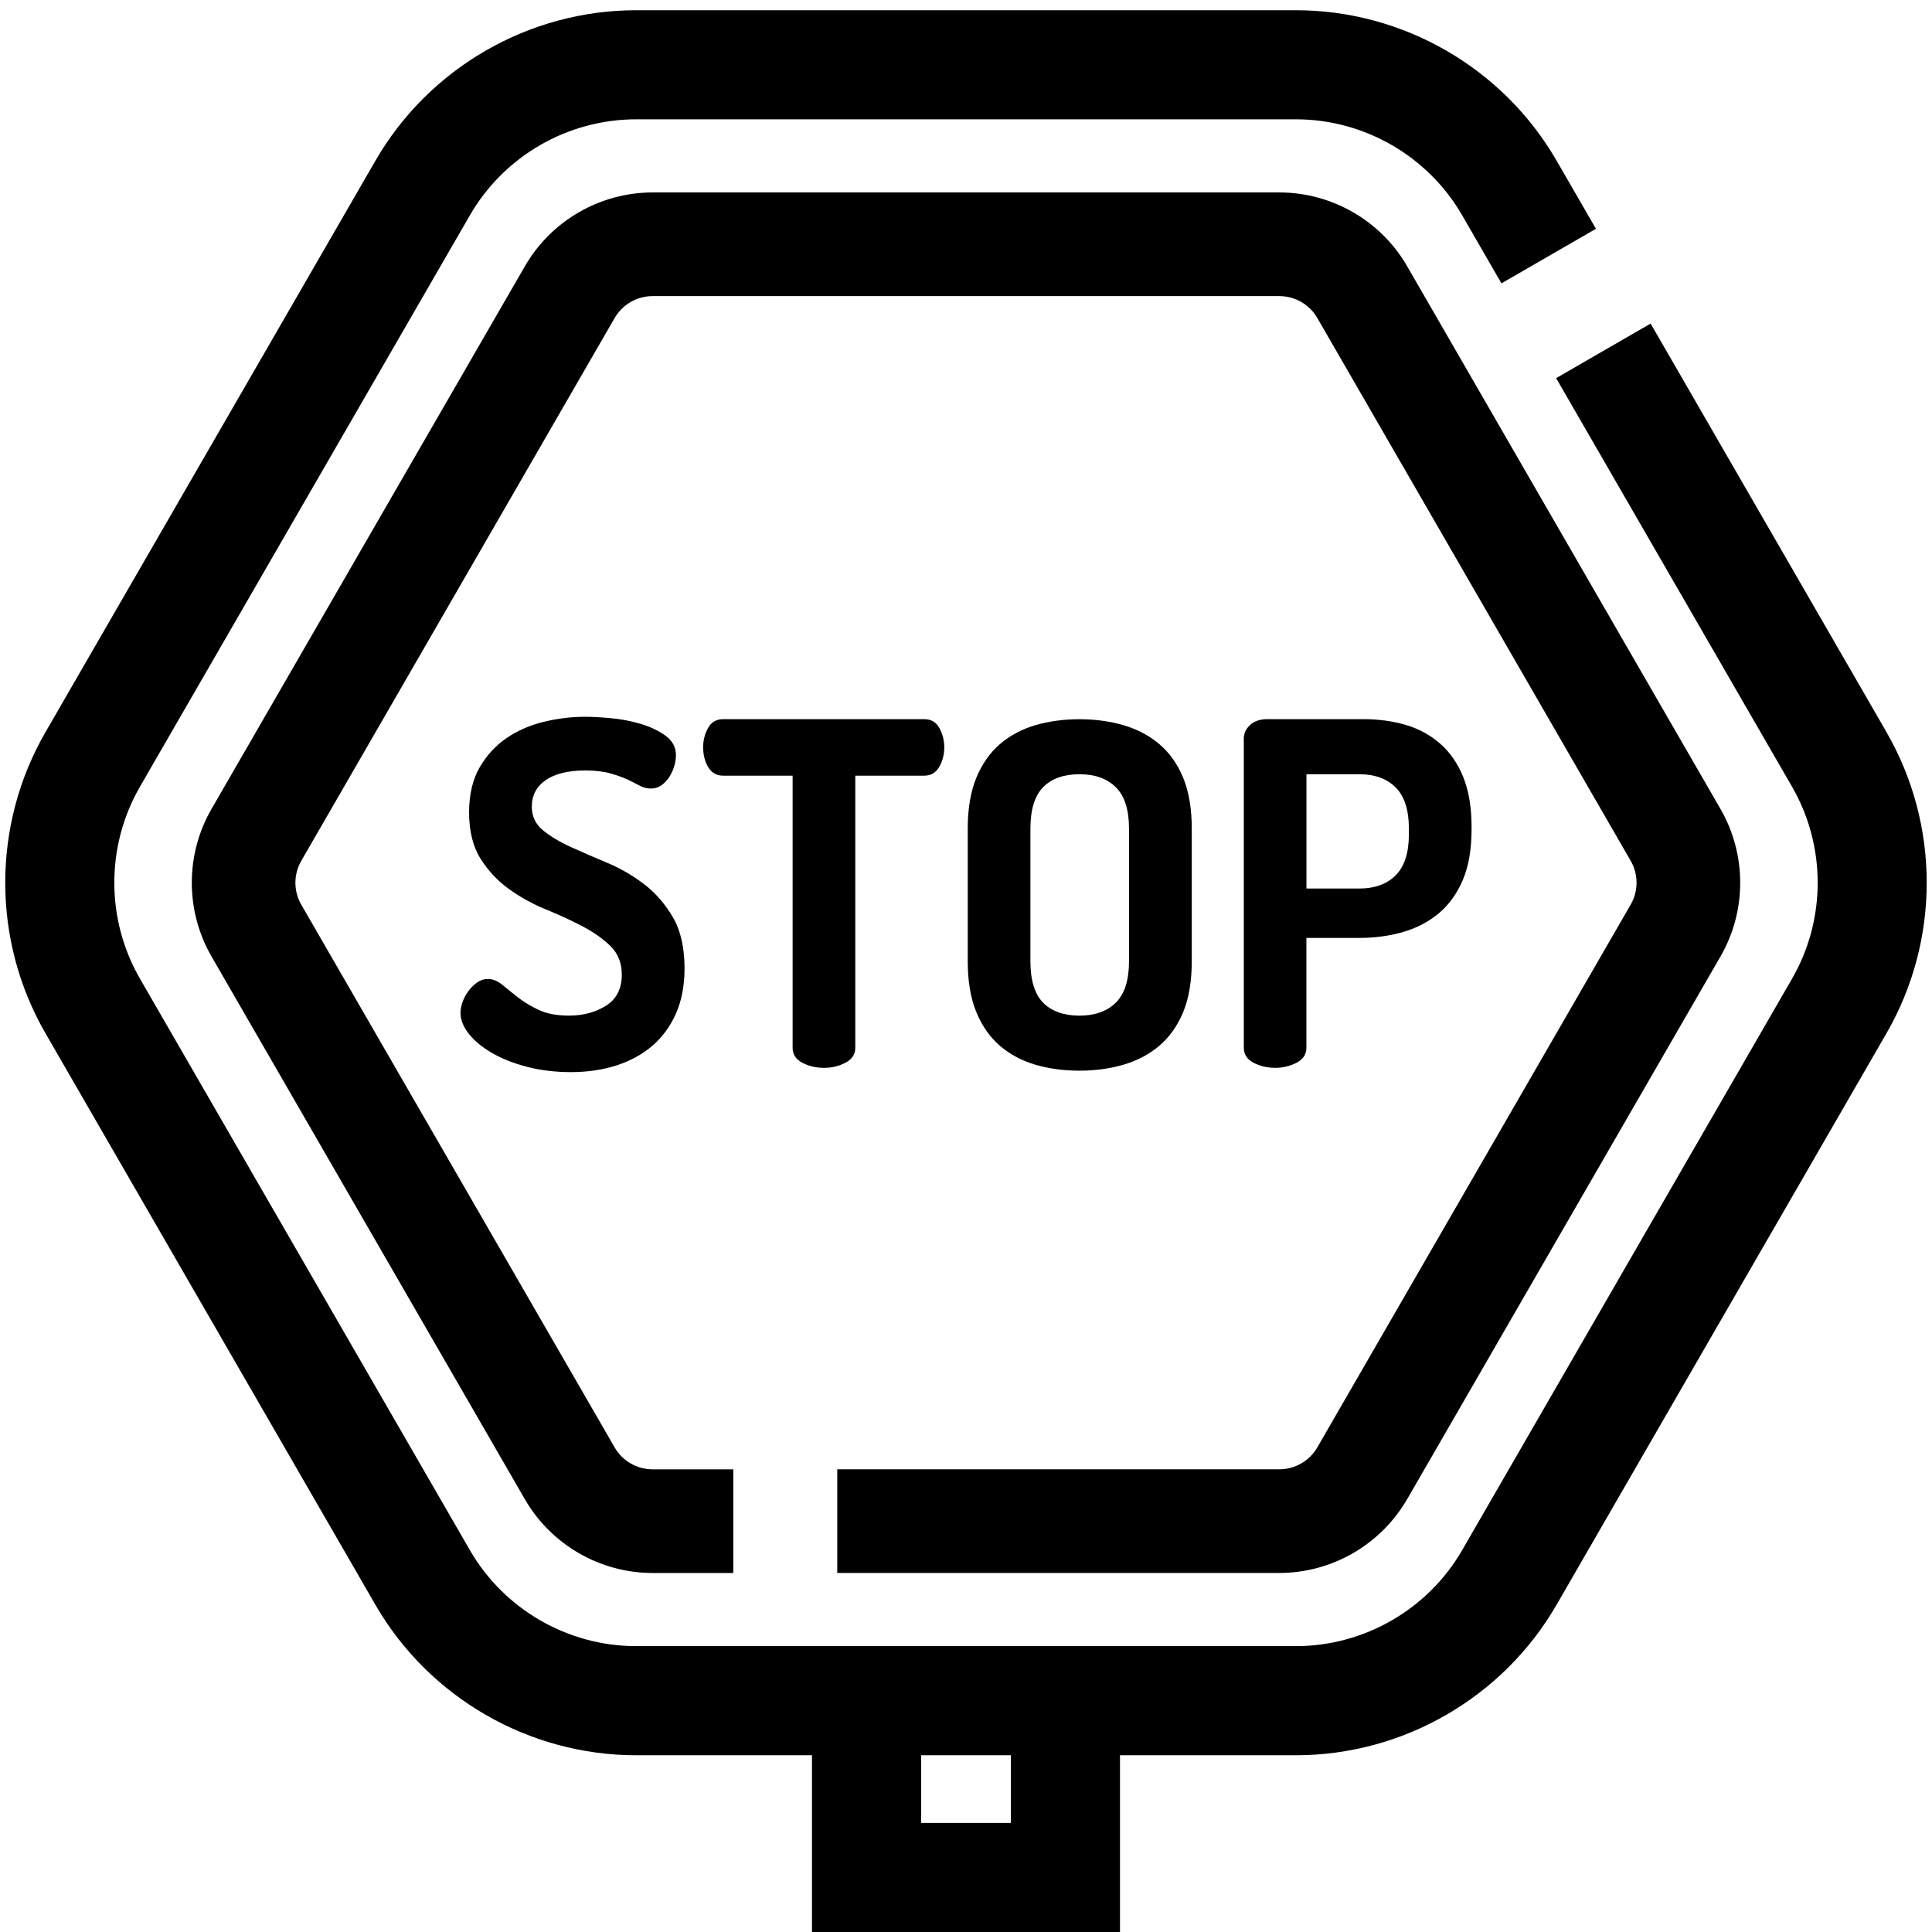
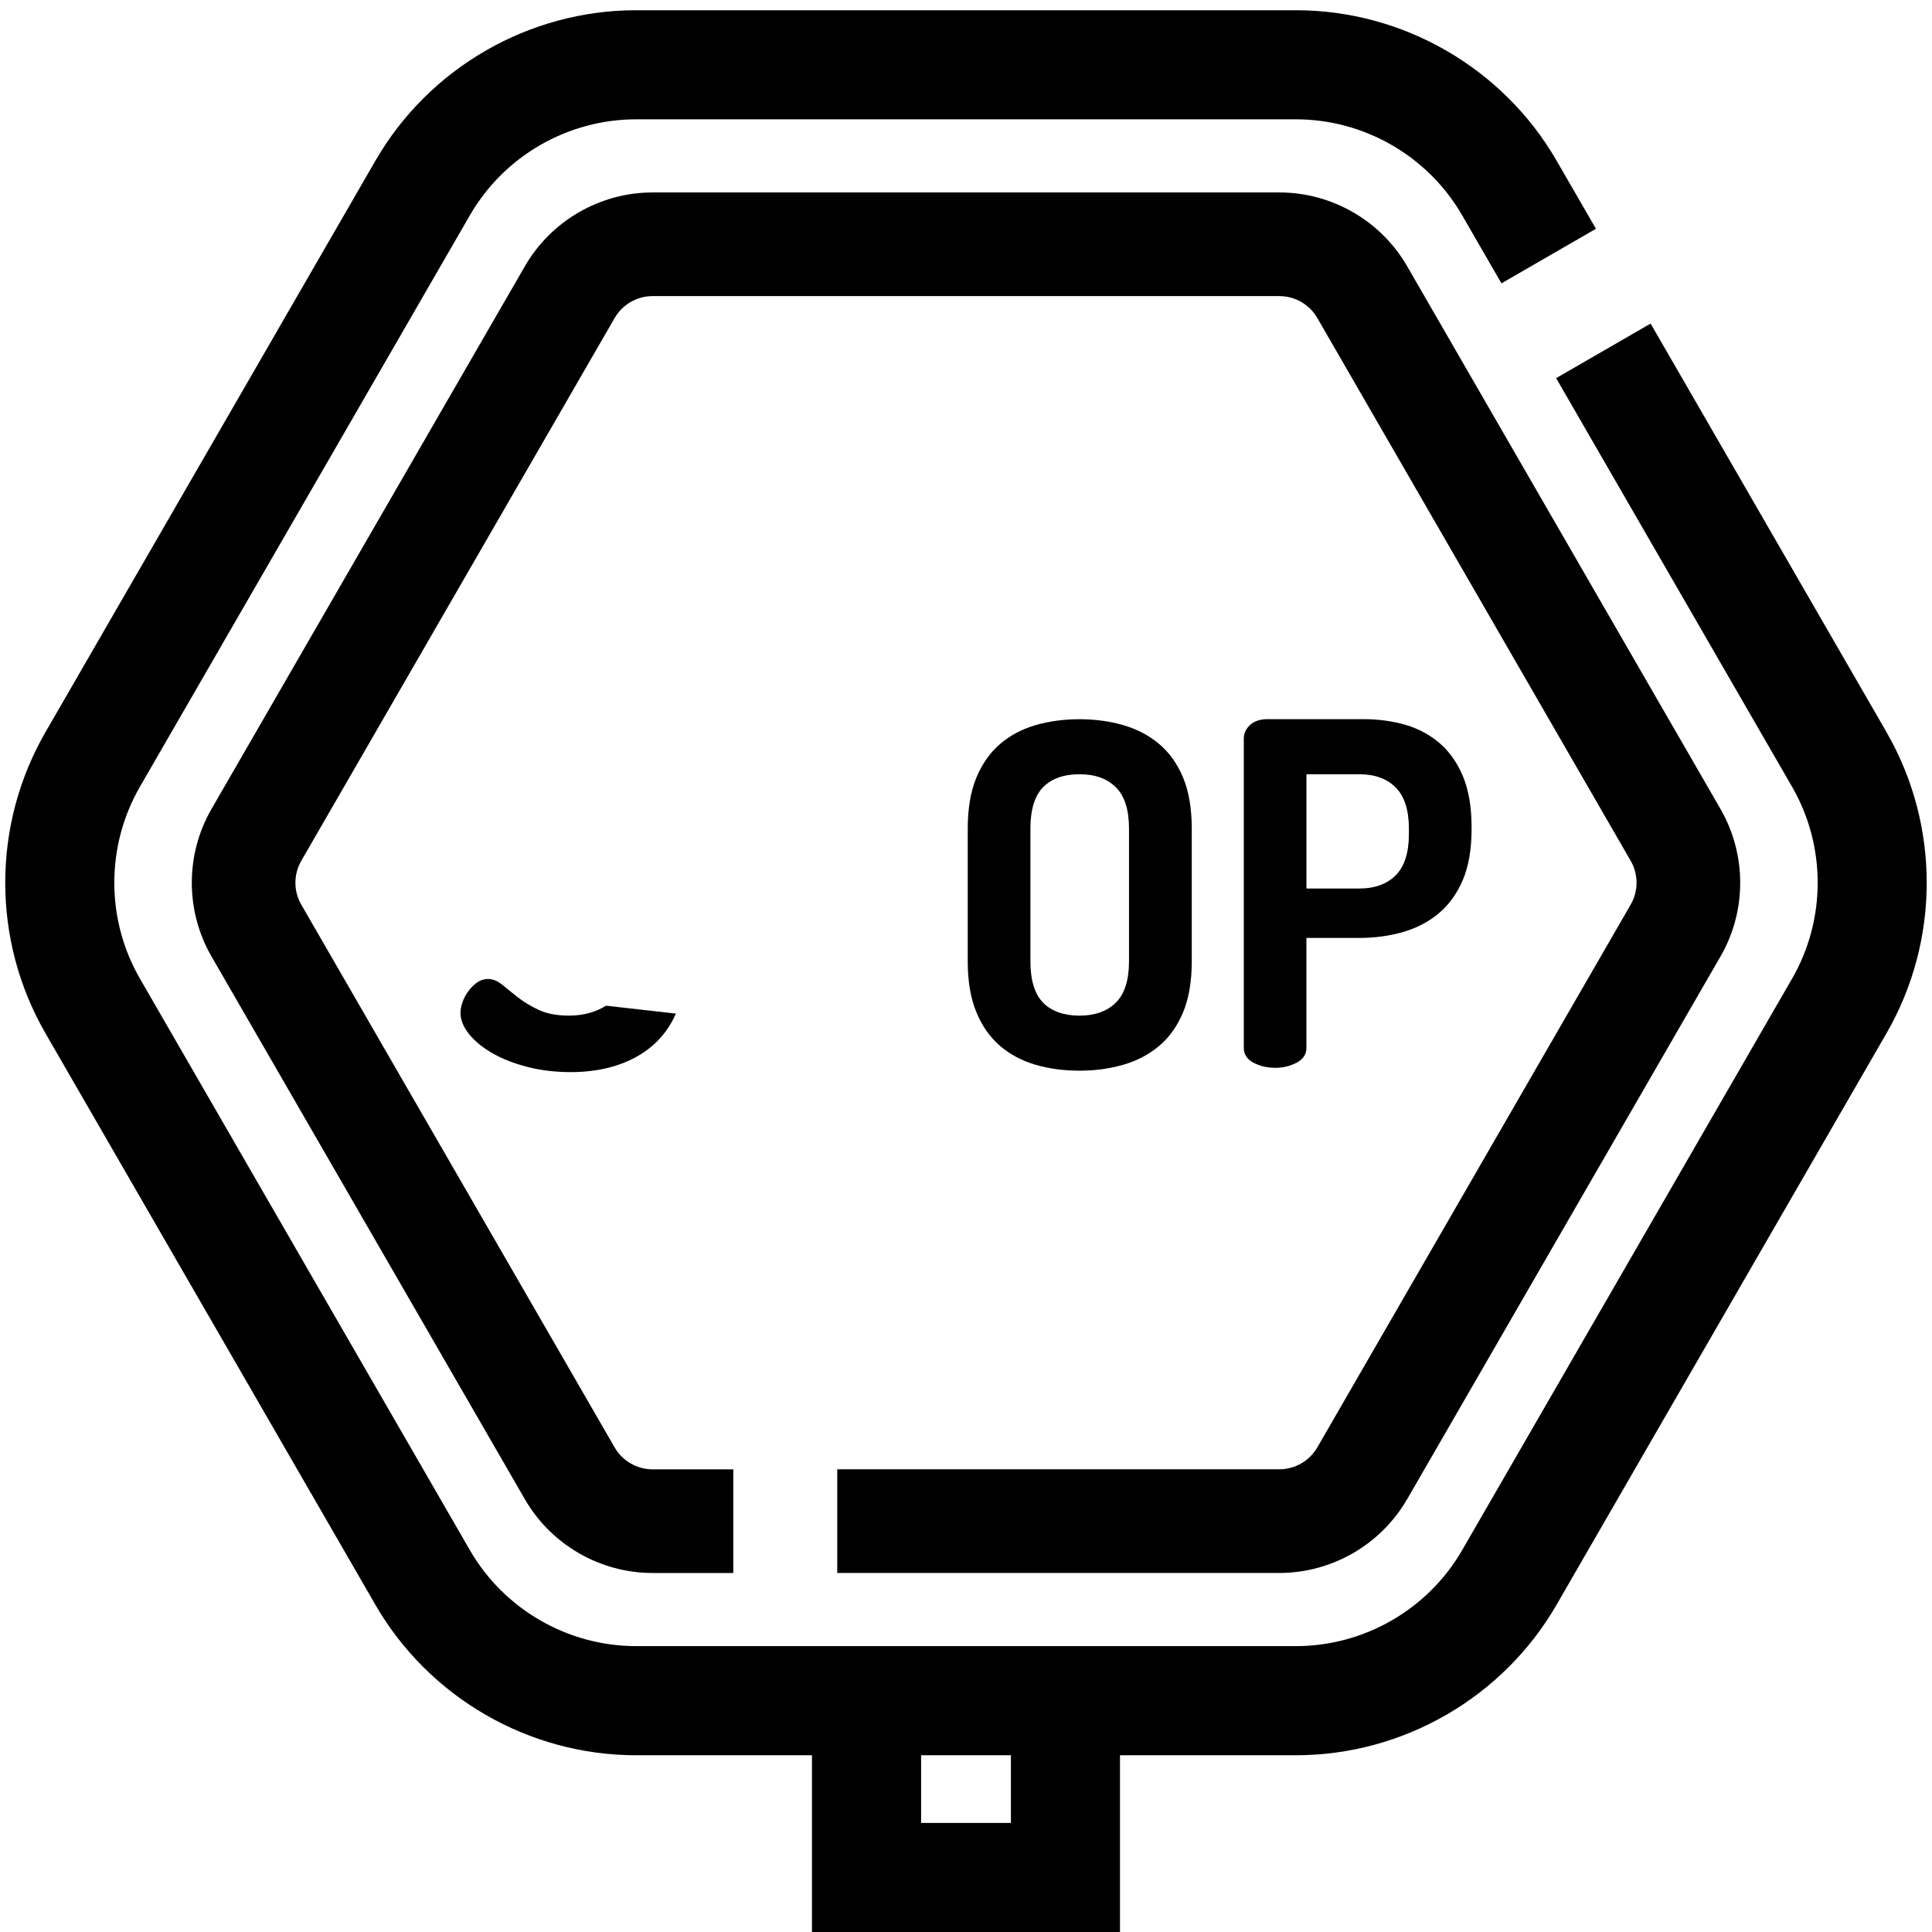
<svg xmlns="http://www.w3.org/2000/svg" id="Capa_1" viewBox="0 0 512 512">
  <path d="M499.95,194.03l-62.52-108.28-25.04,14.46,62.52,108.28c9.06,15.69,9.06,35.19,0,50.88l-87.42,151.43c-9.06,15.69-25.94,25.44-44.06,25.44h-46.61s-81.63,0-81.63,0h0s-46.61,0-46.61,0c-18.12,0-35-9.75-44.06-25.44L37.09,259.36c-9.06-15.69-9.06-35.18,0-50.88L124.52,57.06c9.05-15.69,25.93-25.44,44.06-25.44h174.85c18.12,0,35.01,9.75,44.06,25.44l10.41,18.03,25.04-14.46-10.41-18.02c-14.2-24.61-40.68-39.9-69.1-39.9H168.58c-28.43,0-54.9,15.29-69.1,39.9L12.05,194.03c-14.22,24.62-14.21,55.19,0,79.8l87.42,151.43c14.21,24.61,40.68,39.9,69.1,39.9h46.61v46.85h81.63v-46.85h46.61c28.42,0,54.9-15.29,69.1-39.9l87.42-151.43c14.21-24.61,14.22-55.18,0-79.8Zm-232.05,289.06h-23.8v-17.93h23.8v17.93Z" />
  <path d="M372.9,397.32l83.05-143.85c6.96-12.05,6.96-27.02,0-39.08l-83.05-143.85c-6.96-12.05-19.93-19.54-33.84-19.54H172.95c-13.92,0-26.88,7.49-33.84,19.54L56.05,214.39c-6.96,12.05-6.96,27.02,0,39.08l83.05,143.85c6.96,12.05,19.93,19.54,33.84,19.54h21.39v-27.47h-21.39c-4.13,0-7.99-2.22-10.05-5.8L79.84,239.74c-2.07-3.58-2.07-8.03,0-11.61L162.89,84.27c2.07-3.58,5.92-5.8,10.05-5.8h166.11c4.13,0,7.99,2.22,10.05,5.8l83.05,143.85c2.07,3.58,2.07,8.03,0,11.61l-83.05,143.85c-2.07,3.58-5.92,5.8-10.05,5.8h-117.17v27.47h117.17c13.91,0,26.88-7.49,33.84-19.54Z" />
-   <path d="M160.6,266.52c-2.79,1.75-6.1,2.63-9.84,2.63-3.16,0-5.84-.51-7.96-1.5-2.13-1-3.99-2.12-5.53-3.33-1.51-1.18-2.91-2.31-4.16-3.34-1.24-1.02-2.51-1.54-3.79-1.54-1.02,0-1.98,.3-2.84,.9-.85,.59-1.62,1.34-2.29,2.23-.68,.89-1.21,1.87-1.59,2.93-.38,1.06-.57,2.02-.57,2.87,0,1.87,.75,3.76,2.23,5.62,1.47,1.85,3.54,3.56,6.15,5.07,2.61,1.51,5.73,2.75,9.3,3.67,3.57,.92,7.46,1.39,11.57,1.39,4.36,0,8.42-.59,12.08-1.77,3.65-1.18,6.85-2.92,9.5-5.19s4.76-5.15,6.27-8.55c1.51-3.4,2.28-7.43,2.28-11.96,0-5.46-1.02-10-3.04-13.49-2.01-3.48-4.55-6.42-7.53-8.73-2.98-2.31-6.25-4.22-9.73-5.69-3.43-1.44-6.7-2.87-9.71-4.22-2.96-1.33-5.47-2.83-7.48-4.46-1.98-1.61-2.99-3.73-2.99-6.28,0-2.97,1.24-5.34,3.67-7.03,2.45-1.7,5.97-2.57,10.47-2.57,2.59,0,4.8,.25,6.59,.75,1.78,.5,3.32,1.05,4.58,1.63,1.26,.59,2.36,1.14,3.27,1.64,.94,.51,1.93,.77,2.95,.77,1.11,0,2.11-.32,2.97-.97,.85-.64,1.56-1.44,2.11-2.37,.55-.93,.96-1.9,1.21-2.86,.25-.97,.38-1.85,.38-2.61,0-2.13-.93-3.88-2.76-5.2-1.81-1.3-4.01-2.35-6.53-3.11-2.52-.75-5.17-1.27-7.9-1.52-2.73-.25-5.04-.38-6.88-.38-3.61,0-7.28,.45-10.93,1.33-3.65,.88-6.97,2.33-9.87,4.3-2.9,1.98-5.31,4.6-7.16,7.79-1.85,3.2-2.79,7.2-2.79,11.91,0,4.96,1.02,9.09,3.04,12.29,2.01,3.19,4.55,5.9,7.53,8.04,2.98,2.14,6.25,3.95,9.73,5.37,3.47,1.42,6.74,2.93,9.7,4.47,2.96,1.55,5.48,3.32,7.48,5.28,1.99,1.95,2.99,4.49,2.99,7.55,0,3.72-1.4,6.49-4.17,8.23Z" />
-   <path d="M212.63,281.65c1.69,.89,3.62,1.34,5.73,1.34s3.93-.45,5.66-1.34c1.75-.9,2.64-2.23,2.64-3.94v-72.15h18.3c1.72,0,3.04-.78,3.94-2.32,.89-1.52,1.34-3.28,1.34-5.23,0-1.77-.43-3.47-1.27-5.03-.86-1.59-2.21-2.39-4.01-2.39h-53.34c-1.8,0-3.15,.8-4.01,2.39-.85,1.56-1.27,3.26-1.27,5.03,0,2.03,.45,3.81,1.34,5.29,.9,1.5,2.22,2.26,3.94,2.26h18.43v72.15c0,1.72,.87,3.05,2.58,3.94Z" />
+   <path d="M160.6,266.52c-2.79,1.75-6.1,2.63-9.84,2.63-3.16,0-5.84-.51-7.96-1.5-2.13-1-3.99-2.12-5.53-3.33-1.51-1.18-2.91-2.31-4.16-3.34-1.24-1.02-2.51-1.54-3.79-1.54-1.02,0-1.98,.3-2.84,.9-.85,.59-1.62,1.34-2.29,2.23-.68,.89-1.21,1.87-1.59,2.93-.38,1.06-.57,2.02-.57,2.87,0,1.87,.75,3.76,2.23,5.62,1.47,1.85,3.54,3.56,6.15,5.07,2.61,1.51,5.73,2.75,9.3,3.67,3.57,.92,7.46,1.39,11.57,1.39,4.36,0,8.42-.59,12.08-1.77,3.65-1.18,6.85-2.92,9.5-5.19s4.76-5.15,6.27-8.55Z" />
  <path d="M265.01,277.16c2.65,2.27,5.8,3.95,9.37,5,3.57,1.05,7.5,1.58,11.7,1.58s8.02-.53,11.63-1.58c3.61-1.05,6.81-2.73,9.5-5,2.69-2.27,4.82-5.28,6.34-8.93,1.51-3.65,2.28-8.18,2.28-13.47v-35.18c0-5.29-.77-9.82-2.28-13.47-1.51-3.66-3.65-6.66-6.34-8.93-2.69-2.27-5.88-3.95-9.5-5-3.61-1.05-7.53-1.58-11.63-1.58s-8.13,.53-11.7,1.58c-3.57,1.05-6.73,2.73-9.37,5-2.65,2.27-4.76,5.28-6.27,8.93-1.51,3.65-2.28,8.18-2.28,13.47v35.18c0,5.29,.77,9.82,2.28,13.47,1.51,3.66,3.62,6.66,6.27,8.93Zm8.06-22.41v-35.18c0-4.99,1.13-8.68,3.37-10.96,2.24-2.28,5.48-3.43,9.63-3.43s7.31,1.16,9.63,3.44c2.32,2.28,3.5,5.97,3.5,10.96v35.18c0,4.99-1.18,8.68-3.5,10.96-2.32,2.28-5.56,3.44-9.63,3.44s-7.4-1.16-9.63-3.43c-2.24-2.28-3.37-5.97-3.37-10.96Z" />
  <path d="M337.91,282.99c2.03,0,3.93-.45,5.66-1.34,1.75-.9,2.64-2.23,2.64-3.94v-29.15h14.02c4.11,0,8.03-.53,11.63-1.58,3.61-1.05,6.81-2.73,9.5-5,2.69-2.27,4.82-5.26,6.34-8.87,1.51-3.61,2.28-8.08,2.28-13.28v-.76c0-5.11-.75-9.54-2.21-13.16-1.47-3.61-3.54-6.6-6.15-8.87-2.6-2.27-5.67-3.93-9.12-4.94-3.44-1.01-7.23-1.52-11.25-1.52h-25.35c-1.95,0-3.51,.52-4.61,1.54-1.11,1.03-1.67,2.24-1.67,3.61v81.97c0,1.72,.87,3.04,2.58,3.94,1.69,.89,3.61,1.34,5.73,1.34Zm8.31-47.51v-30.3h14.02c4.07,0,7.31,1.18,9.63,3.5,2.32,2.32,3.5,5.99,3.5,10.89v1.51c0,4.91-1.18,8.57-3.5,10.89-2.32,2.32-5.56,3.5-9.63,3.5h-14.02Z" />
</svg>